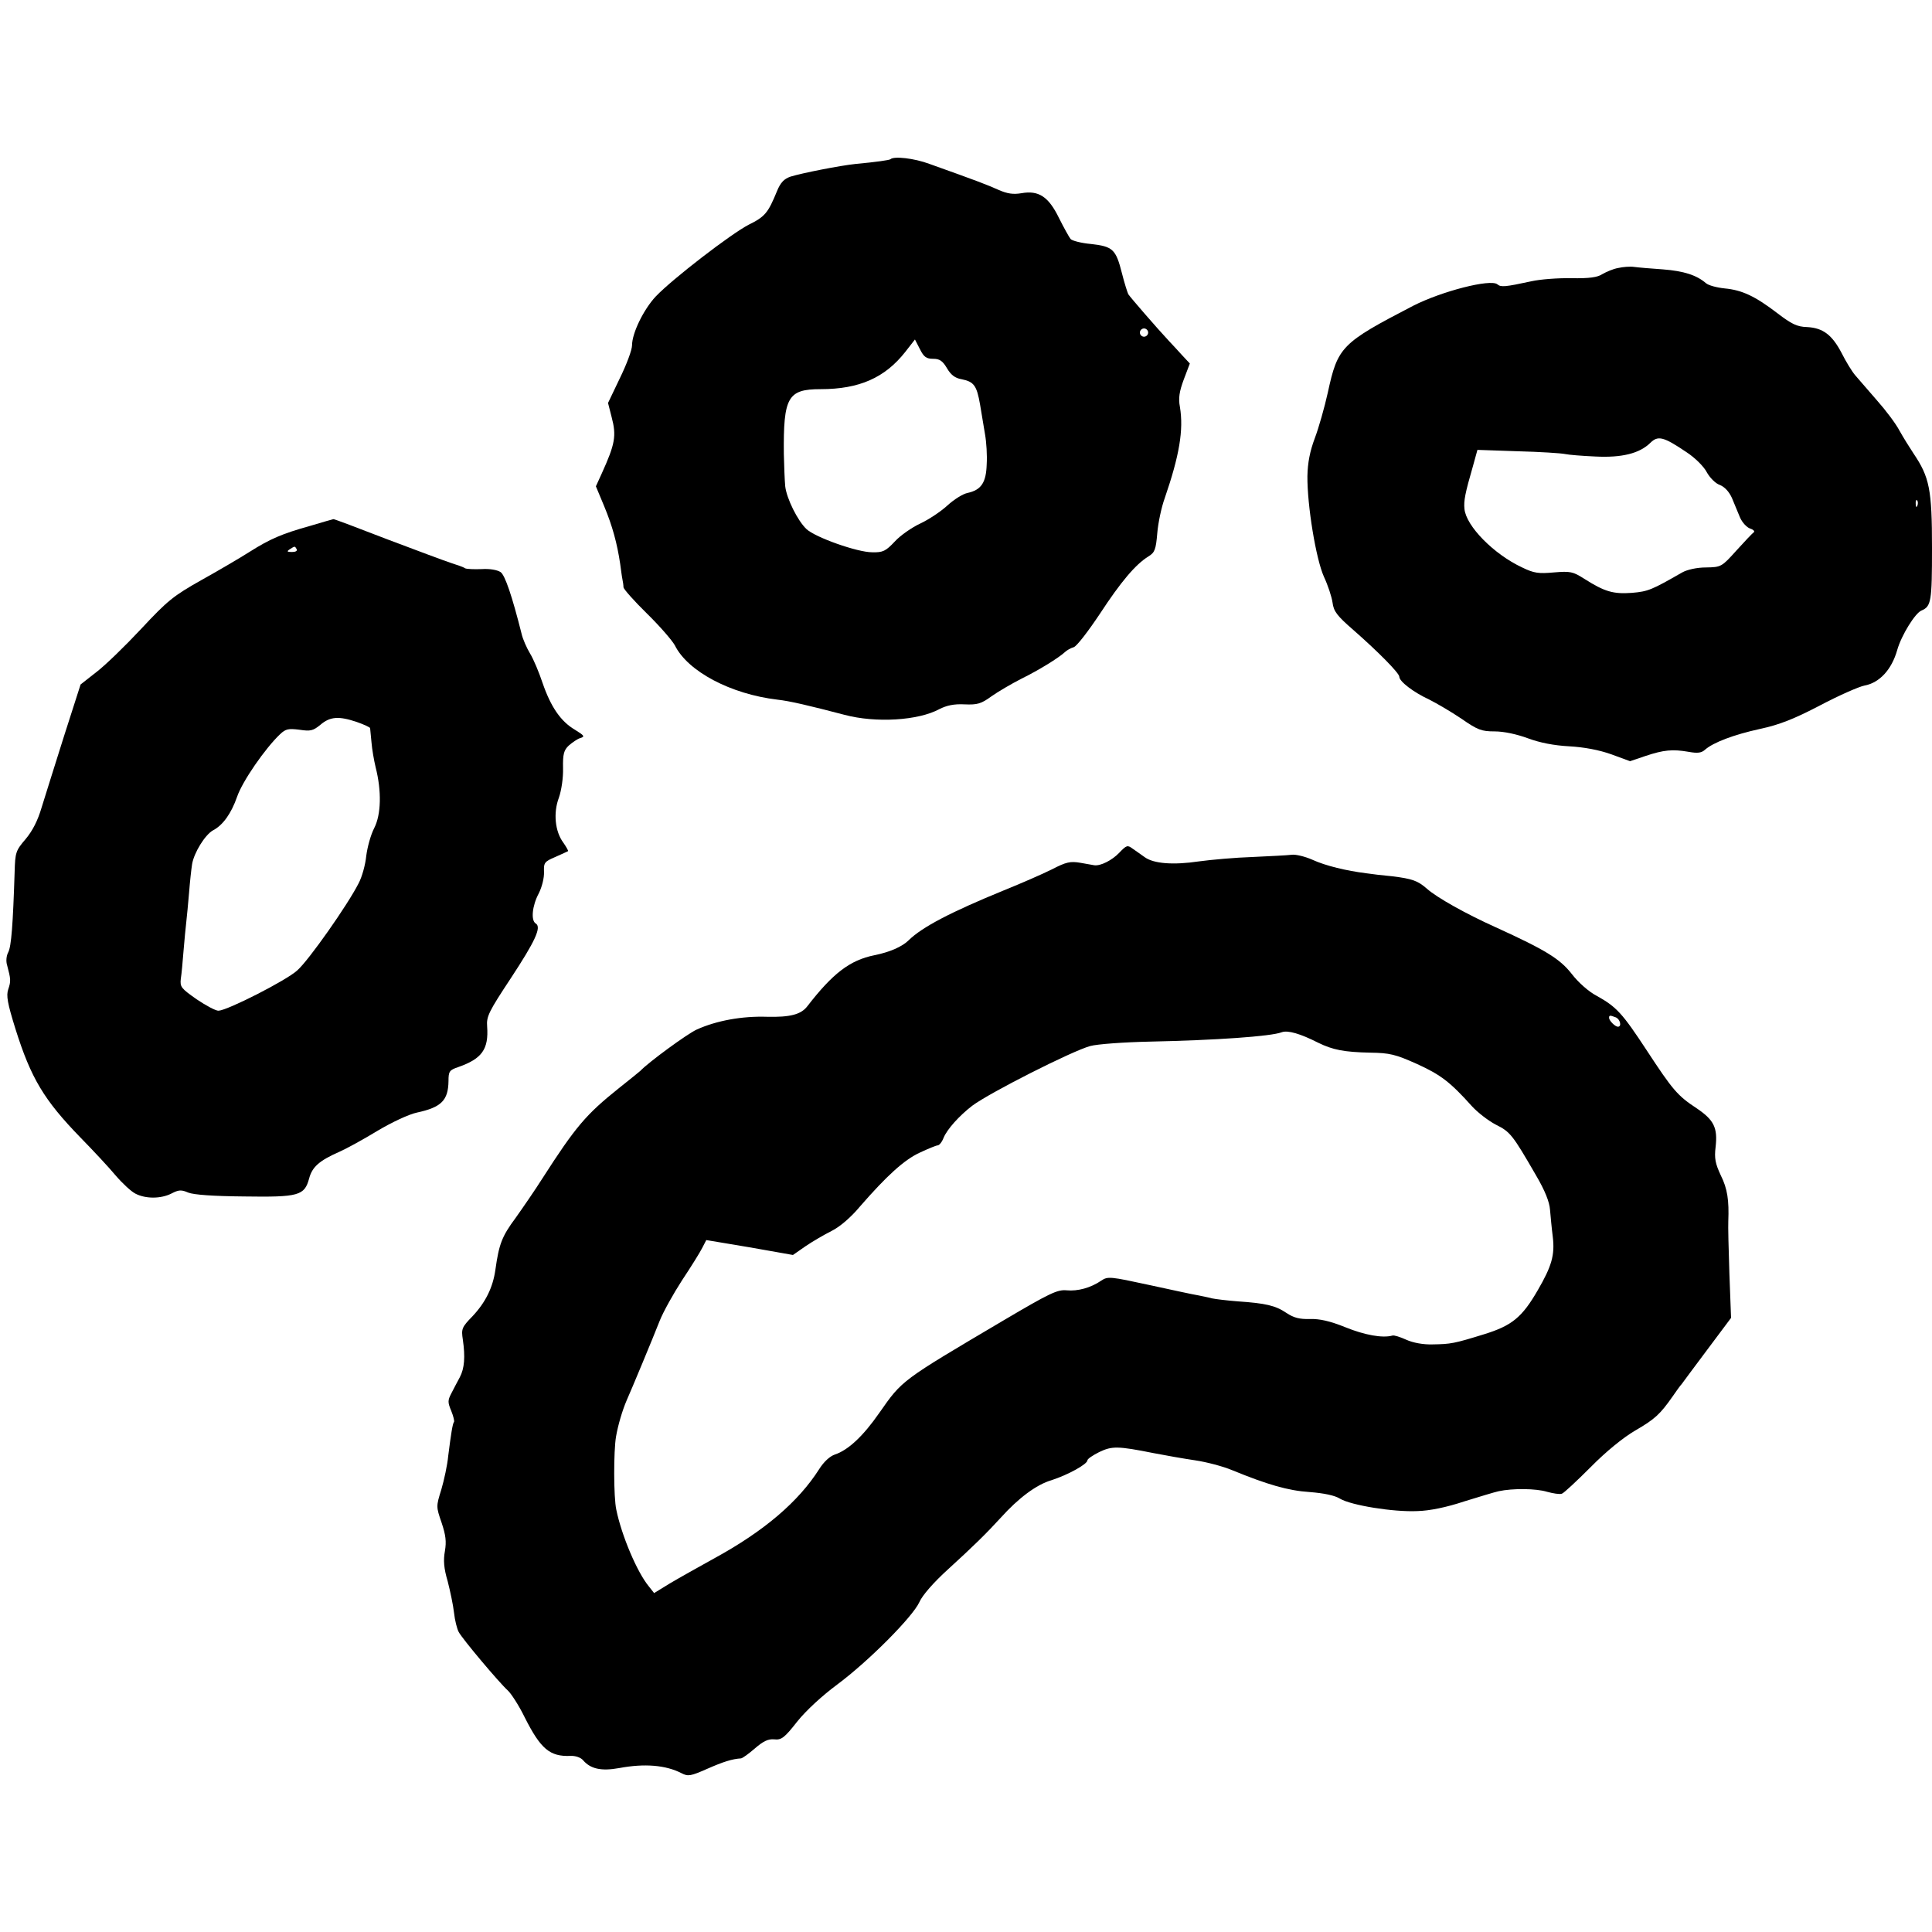
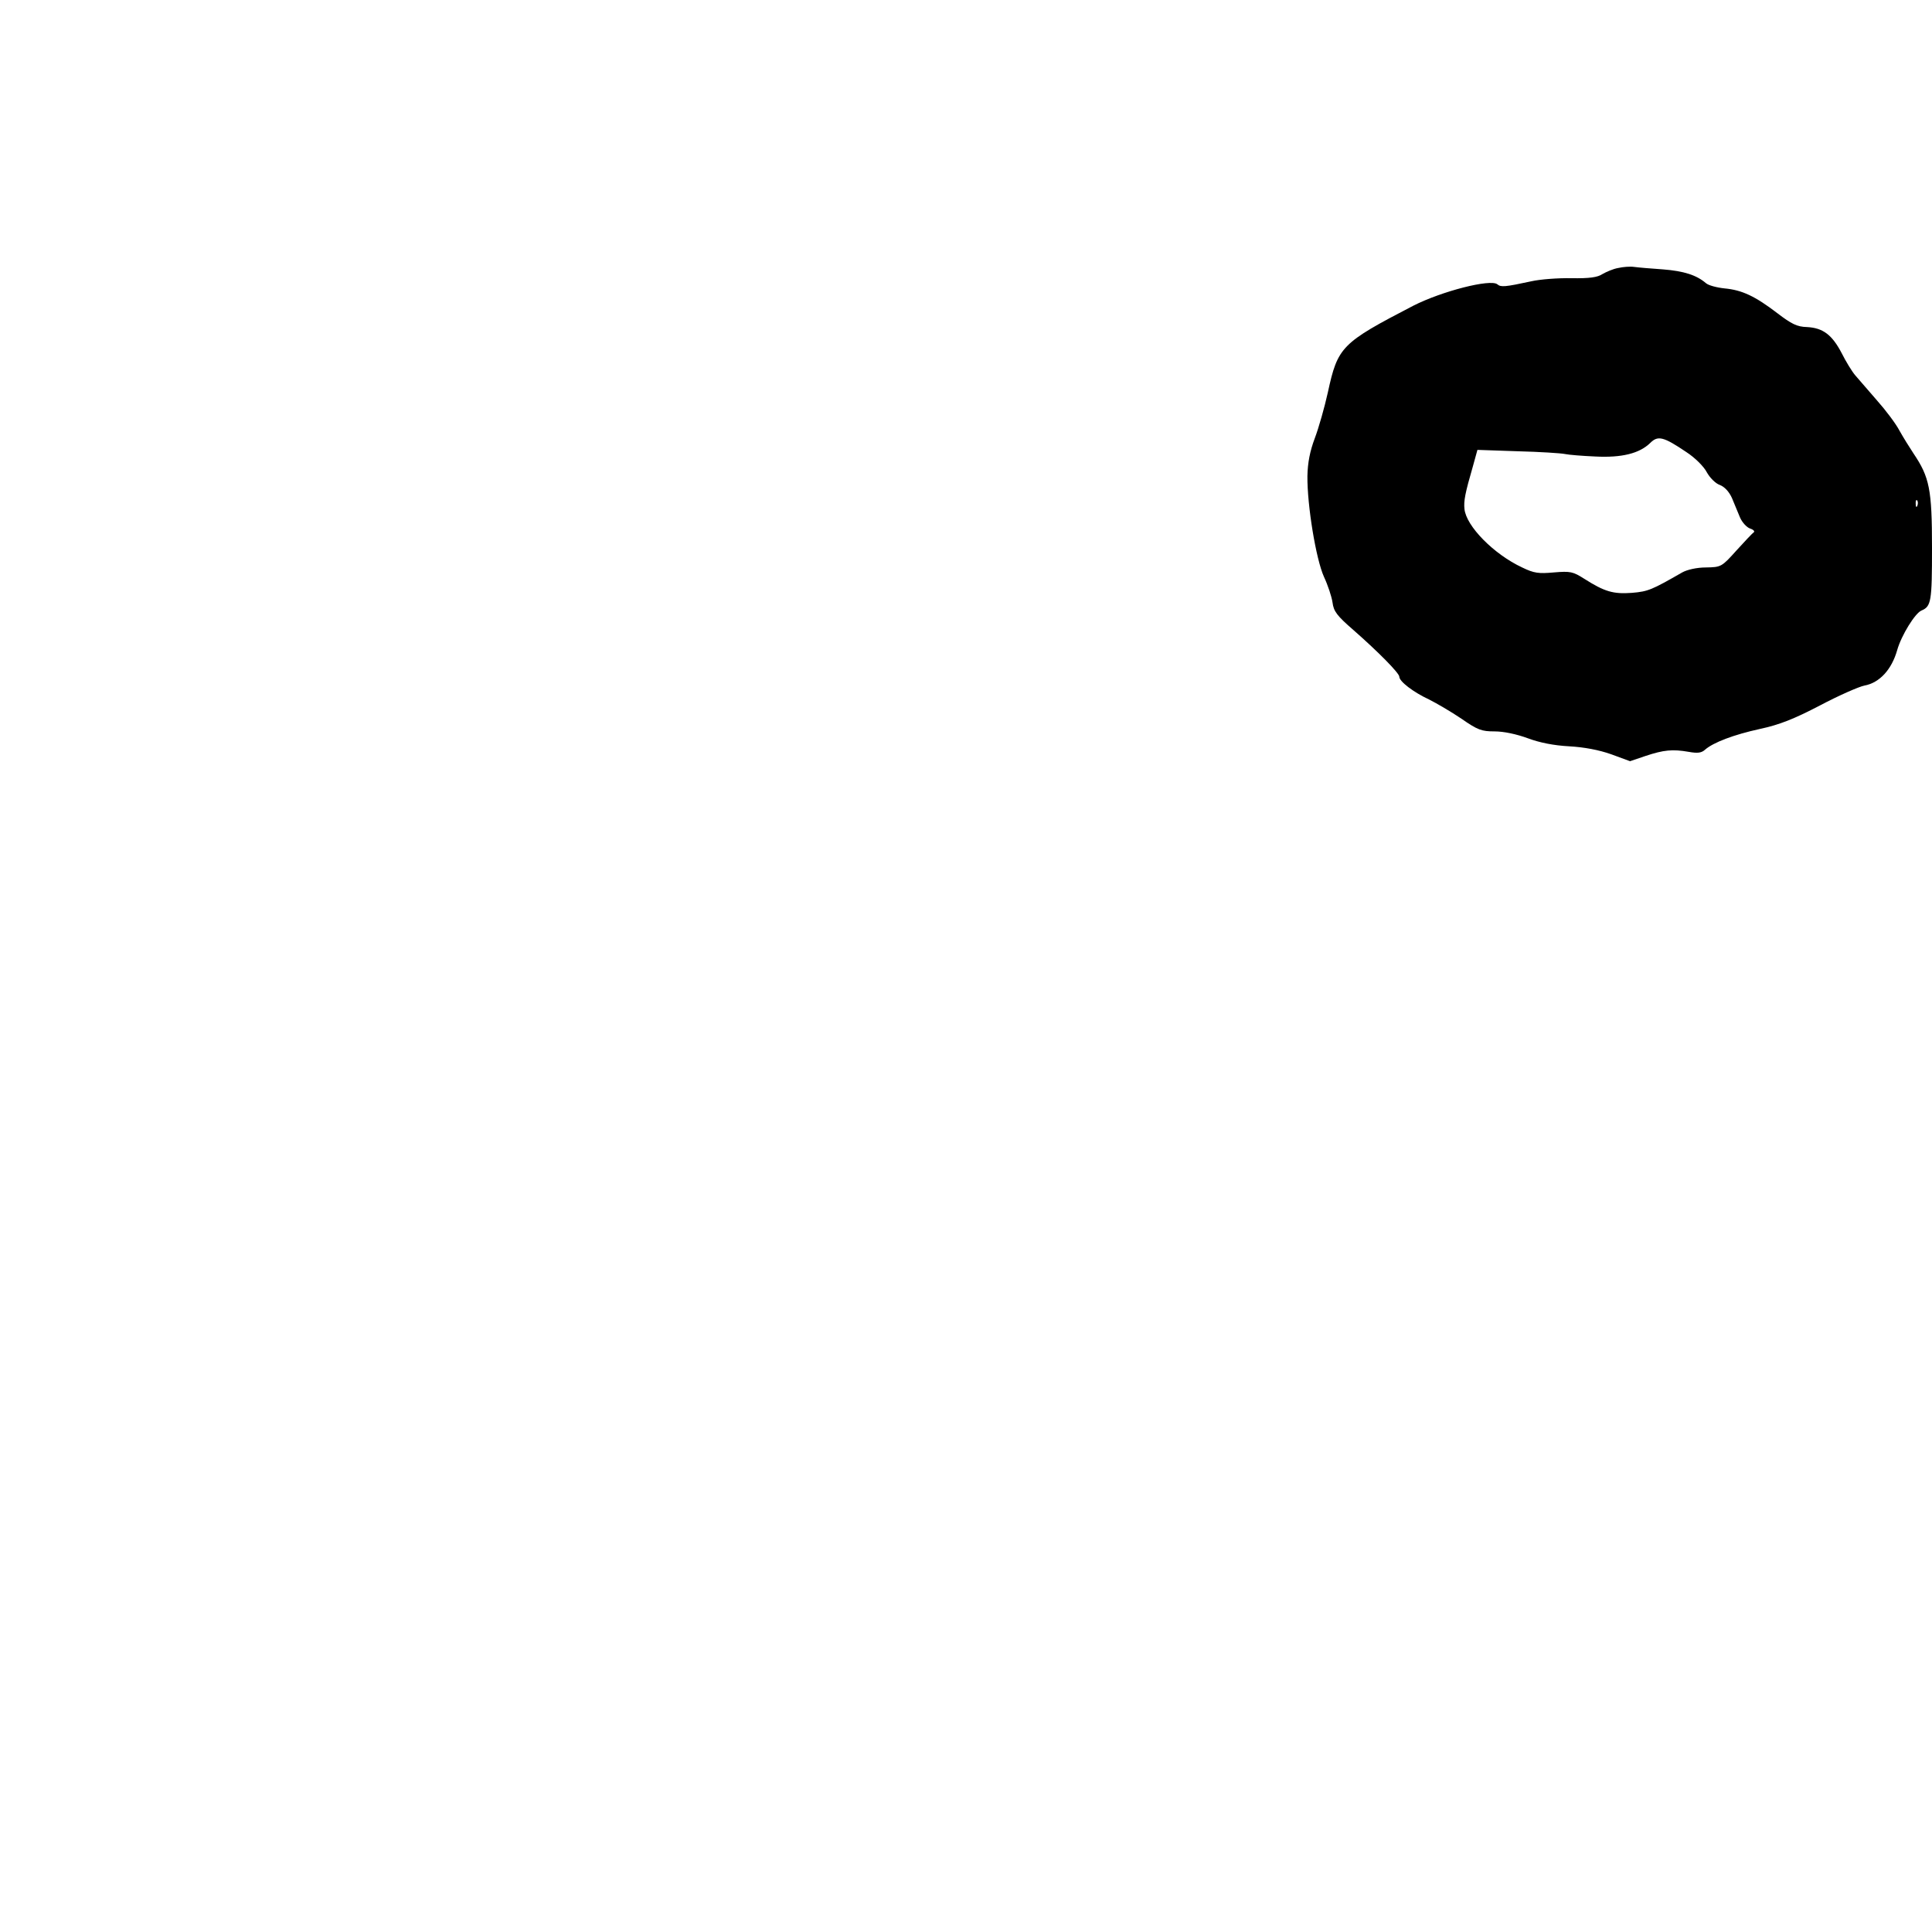
<svg xmlns="http://www.w3.org/2000/svg" version="1.0" width="700pt" height="700pt" viewBox="0 0 700 700" preserveAspectRatio="xMidYMid meet">
  <g transform="translate(0,700) scale(0.1,-0.1)" fill="#000000" stroke="none">
-     <path d="M3226 6423 c-3 -3 -50 -10 -126 -17 -57 -6 -194 -33 -236 -46 -23 -8 -36 -21 -49 -53 -32 -78 -43 -92 -102 -121 -64 -33 -276 -196 -337 -260 -44 -47 -86 -133 -86 -177 0 -17 -20 -70 -44 -119 l-43 -90 13 -51 c18 -68 13 -97 -36 -205 l-21 -46 30 -72 c30 -72 47 -135 58 -209 3 -21 6 -46 8 -55 2 -9 4 -23 4 -30 1 -7 39 -50 85 -95 46 -45 91 -97 101 -115 47 -95 203 -177 372 -197 45 -5 113 -21 243 -55 113 -30 267 -21 344 21 26 13 52 19 91 17 46 -2 60 2 97 29 24 17 72 45 107 63 67 33 136 76 159 97 6 6 21 15 32 18 11 3 53 58 95 121 76 116 129 179 176 208 23 14 27 25 32 84 3 37 15 94 27 127 53 154 69 247 55 331 -6 31 -2 56 14 99 l22 58 -28 30 c-15 17 -37 40 -48 52 -43 46 -140 158 -147 169 -3 6 -14 40 -23 76 -22 87 -33 97 -112 106 -35 3 -69 12 -74 18 -5 6 -24 40 -42 76 -38 78 -74 101 -136 90 -30 -5 -51 -2 -83 12 -40 18 -76 32 -250 94 -56 21 -130 29 -142 17z m934 -628 c0 -8 -7 -15 -15 -15 -8 0 -15 7 -15 15 0 8 7 15 15 15 8 0 15 -7 15 -15z m-779 -95 c23 0 34 -7 50 -34 14 -24 29 -36 53 -40 45 -9 55 -23 67 -92 5 -33 14 -81 18 -108 5 -28 8 -76 6 -108 -2 -67 -20 -93 -69 -104 -17 -3 -50 -24 -74 -46 -24 -22 -68 -51 -98 -65 -30 -14 -72 -43 -92 -65 -33 -35 -43 -40 -82 -39 -54 0 -206 54 -238 84 -32 30 -72 111 -77 155 -2 21 -4 73 -5 117 -2 206 14 235 133 235 140 0 233 41 307 135 l35 45 18 -35 c14 -28 23 -35 48 -35z" />
-     <path d="M5863 6029 c-18 -3 -43 -14 -57 -22 -18 -12 -47 -16 -113 -15 -48 1 -113 -4 -144 -11 -97 -21 -111 -22 -124 -11 -25 20 -201 -25 -305 -78 -260 -135 -273 -148 -309 -314 -12 -54 -33 -128 -47 -165 -18 -48 -26 -89 -27 -138 -1 -106 31 -301 60 -365 14 -30 28 -72 31 -93 4 -32 16 -48 76 -100 90 -79 166 -156 166 -169 0 -17 51 -56 107 -82 28 -14 81 -45 118 -70 59 -41 73 -46 120 -46 34 0 80 -10 121 -25 43 -16 94 -26 149 -29 54 -3 108 -13 153 -29 l68 -25 56 19 c66 22 98 25 156 15 33 -6 47 -4 60 8 30 26 103 54 199 75 70 15 123 36 217 85 68 36 141 68 161 72 55 10 99 58 119 129 15 53 65 134 88 143 35 15 38 32 38 227 0 212 -9 256 -67 342 -14 21 -37 58 -51 83 -13 25 -50 74 -82 110 -31 36 -66 76 -78 90 -12 14 -34 50 -49 80 -35 67 -68 92 -126 95 -36 1 -56 11 -107 50 -81 62 -128 84 -191 90 -29 3 -59 11 -68 19 -34 29 -79 44 -156 50 -44 3 -91 7 -105 9 -14 2 -40 0 -57 -4z m247 -667 c31 -20 64 -53 74 -73 11 -20 32 -41 47 -46 18 -7 34 -25 44 -47 8 -20 21 -51 29 -70 8 -19 25 -37 37 -41 12 -4 18 -10 13 -14 -5 -3 -33 -33 -63 -66 -53 -59 -55 -60 -110 -61 -33 0 -68 -8 -86 -18 -110 -63 -123 -69 -182 -74 -68 -5 -99 4 -173 51 -41 26 -50 28 -110 23 -55 -5 -72 -3 -115 18 -103 48 -203 150 -209 212 -3 29 2 56 31 156 l16 58 146 -5 c80 -2 157 -7 171 -10 14 -3 63 -7 110 -9 96 -5 160 11 199 49 28 28 48 23 131 -33z m837 -194 c-3 -8 -6 -5 -6 6 -1 11 2 17 5 13 3 -3 4 -12 1 -19z" />
-     <path d="M1125 5095 c-104 -29 -147 -48 -220 -94 -33 -21 -111 -67 -174 -102 -103 -58 -124 -75 -220 -178 -58 -62 -131 -133 -163 -157 l-56 -44 -60 -187 c-33 -104 -69 -220 -81 -258 -14 -48 -33 -85 -58 -115 -36 -42 -38 -48 -40 -120 -6 -189 -12 -269 -23 -290 -7 -13 -9 -33 -4 -48 13 -49 14 -57 4 -86 -8 -23 -3 -51 26 -144 56 -178 103 -257 235 -393 46 -47 104 -109 128 -138 24 -28 56 -58 72 -66 37 -19 92 -19 131 1 25 13 35 14 60 3 20 -8 91 -13 202 -14 199 -3 219 3 236 65 11 42 37 65 110 97 25 11 87 45 138 76 52 31 114 60 143 66 88 19 113 44 114 114 0 35 3 40 36 51 85 30 110 64 104 147 -3 36 6 54 86 175 88 134 112 185 90 198 -18 11 -13 64 11 109 12 24 20 57 19 78 -1 33 1 37 41 54 24 11 45 20 46 21 2 1 -6 15 -17 31 -30 40 -37 108 -16 163 9 26 16 71 15 107 -1 51 3 65 21 82 13 11 31 24 42 27 17 5 14 9 -20 30 -51 30 -87 82 -117 169 -13 39 -33 87 -46 108 -12 20 -26 52 -30 70 -35 139 -60 212 -76 224 -12 8 -39 13 -69 11 -27 -1 -54 0 -60 3 -5 4 -28 12 -50 19 -22 7 -126 46 -232 86 -106 41 -193 74 -195 73 -2 0 -39 -11 -83 -24z m-50 -85 c3 -6 -4 -10 -17 -10 -18 0 -20 2 -8 10 19 12 18 12 25 0z m218 -626 c26 -9 47 -19 48 -22 0 -4 3 -27 5 -52 2 -25 9 -65 15 -90 22 -86 20 -171 -5 -220 -13 -25 -25 -70 -29 -101 -3 -31 -15 -76 -28 -100 -39 -77 -180 -278 -222 -315 -39 -36 -251 -144 -285 -146 -9 -1 -45 18 -79 41 -57 40 -61 45 -58 74 3 18 7 64 10 102 3 39 8 86 10 105 2 19 7 67 10 105 3 39 8 85 11 104 7 42 47 106 75 122 37 19 67 62 88 122 19 56 102 176 156 227 20 19 30 21 70 16 40 -6 49 -4 76 18 35 30 67 32 132 10z" />
-     <path d="M4055 3910 c-26 -27 -67 -48 -90 -45 -5 1 -29 5 -51 9 -36 6 -51 3 -103 -24 -34 -17 -112 -51 -174 -76 -193 -79 -296 -133 -345 -181 -23 -23 -69 -43 -124 -54 -89 -18 -151 -66 -243 -185 -23 -30 -63 -40 -146 -38 -91 3 -183 -14 -254 -46 -34 -15 -177 -120 -205 -150 -3 -3 -38 -31 -78 -63 -119 -95 -157 -140 -277 -327 -26 -41 -70 -105 -97 -143 -49 -66 -60 -94 -73 -187 -9 -65 -36 -119 -83 -169 -39 -40 -41 -46 -35 -85 9 -62 6 -104 -11 -136 -9 -17 -23 -43 -31 -59 -13 -25 -13 -32 0 -63 8 -20 12 -37 10 -40 -5 -5 -11 -44 -21 -123 -3 -33 -15 -88 -25 -122 -19 -61 -19 -62 1 -120 15 -45 18 -68 12 -103 -6 -33 -4 -62 10 -109 9 -35 20 -87 23 -114 3 -28 11 -59 17 -70 13 -25 147 -184 178 -212 12 -11 40 -54 61 -97 58 -115 91 -143 166 -140 18 1 37 -6 45 -15 27 -32 66 -41 132 -29 91 17 168 11 226 -19 23 -12 33 -10 92 16 59 26 91 36 123 38 6 1 28 17 50 36 30 26 48 35 70 33 26 -3 37 5 84 65 32 40 91 94 145 134 113 84 273 245 297 298 11 25 51 71 105 120 91 83 137 128 190 186 64 71 129 120 184 136 59 19 130 58 130 72 0 5 19 18 43 30 46 22 67 22 197 -4 41 -8 109 -20 150 -26 41 -6 102 -22 135 -36 127 -52 202 -74 280 -79 51 -4 91 -12 110 -24 40 -24 194 -49 280 -45 45 1 107 14 170 35 55 17 111 34 125 37 51 11 136 10 175 -2 22 -6 46 -10 54 -7 7 2 54 46 104 96 56 57 119 108 162 133 71 41 90 59 135 123 13 19 28 40 33 45 4 6 46 62 93 125 l86 115 -6 160 c-3 88 -5 174 -4 190 3 76 -3 118 -27 166 -20 43 -24 62 -19 103 8 70 -6 98 -68 140 -70 46 -87 66 -182 211 -88 134 -109 157 -181 197 -29 15 -67 49 -90 79 -43 55 -95 87 -275 169 -109 49 -214 108 -250 140 -33 29 -53 36 -125 45 -33 3 -76 8 -95 11 -72 9 -147 27 -195 49 -27 12 -61 20 -75 18 -14 -2 -77 -5 -140 -8 -63 -2 -152 -10 -196 -16 -94 -14 -164 -8 -196 15 -13 9 -32 23 -44 31 -19 14 -22 13 -49 -15z m1799 -596 c16 -6 23 -34 8 -34 -10 0 -32 22 -32 32 0 10 3 10 24 2z m-1078 -92 c53 -26 94 -34 189 -36 70 -1 91 -6 169 -41 86 -39 121 -66 199 -153 21 -23 60 -53 87 -67 52 -26 60 -36 145 -183 33 -56 49 -97 51 -125 2 -23 6 -67 10 -98 8 -66 -4 -107 -54 -193 -57 -99 -94 -129 -194 -160 -110 -34 -121 -36 -188 -37 -34 -1 -71 6 -95 17 -22 10 -44 17 -50 15 -36 -10 -101 2 -170 30 -57 23 -94 31 -129 30 -37 -1 -58 4 -85 22 -40 27 -75 35 -177 42 -38 3 -80 8 -94 11 -14 4 -36 8 -50 11 -14 2 -92 19 -175 37 -143 31 -151 32 -175 16 -38 -26 -85 -39 -126 -35 -33 3 -62 -11 -228 -109 -372 -220 -366 -215 -450 -335 -59 -85 -113 -135 -161 -151 -18 -6 -40 -26 -57 -53 -75 -118 -199 -224 -378 -322 -58 -32 -131 -73 -163 -92 l-57 -35 -19 24 c-43 52 -99 185 -118 278 -10 45 -10 213 -1 265 7 41 23 95 38 130 17 38 97 230 120 289 13 33 50 99 81 147 32 48 65 101 73 117 l15 29 78 -13 c43 -7 113 -19 157 -27 l79 -14 46 32 c25 17 68 42 94 55 30 15 70 49 104 90 95 109 159 168 216 194 30 14 59 26 64 26 6 0 16 12 22 28 13 31 57 80 104 116 63 47 361 198 427 216 25 7 122 14 215 16 239 5 441 19 479 34 22 8 67 -5 132 -38z" />
+     <path d="M5863 6029 c-18 -3 -43 -14 -57 -22 -18 -12 -47 -16 -113 -15 -48 1 -113 -4 -144 -11 -97 -21 -111 -22 -124 -11 -25 20 -201 -25 -305 -78 -260 -135 -273 -148 -309 -314 -12 -54 -33 -128 -47 -165 -18 -48 -26 -89 -27 -138 -1 -106 31 -301 60 -365 14 -30 28 -72 31 -93 4 -32 16 -48 76 -100 90 -79 166 -156 166 -169 0 -17 51 -56 107 -82 28 -14 81 -45 118 -70 59 -41 73 -46 120 -46 34 0 80 -10 121 -25 43 -16 94 -26 149 -29 54 -3 108 -13 153 -29 l68 -25 56 19 c66 22 98 25 156 15 33 -6 47 -4 60 8 30 26 103 54 199 75 70 15 123 36 217 85 68 36 141 68 161 72 55 10 99 58 119 129 15 53 65 134 88 143 35 15 38 32 38 227 0 212 -9 256 -67 342 -14 21 -37 58 -51 83 -13 25 -50 74 -82 110 -31 36 -66 76 -78 90 -12 14 -34 50 -49 80 -35 67 -68 92 -126 95 -36 1 -56 11 -107 50 -81 62 -128 84 -191 90 -29 3 -59 11 -68 19 -34 29 -79 44 -156 50 -44 3 -91 7 -105 9 -14 2 -40 0 -57 -4z m247 -667 c31 -20 64 -53 74 -73 11 -20 32 -41 47 -46 18 -7 34 -25 44 -47 8 -20 21 -51 29 -70 8 -19 25 -37 37 -41 12 -4 18 -10 13 -14 -5 -3 -33 -33 -63 -66 -53 -59 -55 -60 -110 -61 -33 0 -68 -8 -86 -18 -110 -63 -123 -69 -182 -74 -68 -5 -99 4 -173 51 -41 26 -50 28 -110 23 -55 -5 -72 -3 -115 18 -103 48 -203 150 -209 212 -3 29 2 56 31 156 l16 58 146 -5 c80 -2 157 -7 171 -10 14 -3 63 -7 110 -9 96 -5 160 11 199 49 28 28 48 23 131 -33z m837 -194 c-3 -8 -6 -5 -6 6 -1 11 2 17 5 13 3 -3 4 -12 1 -19" />
  </g>
</svg>